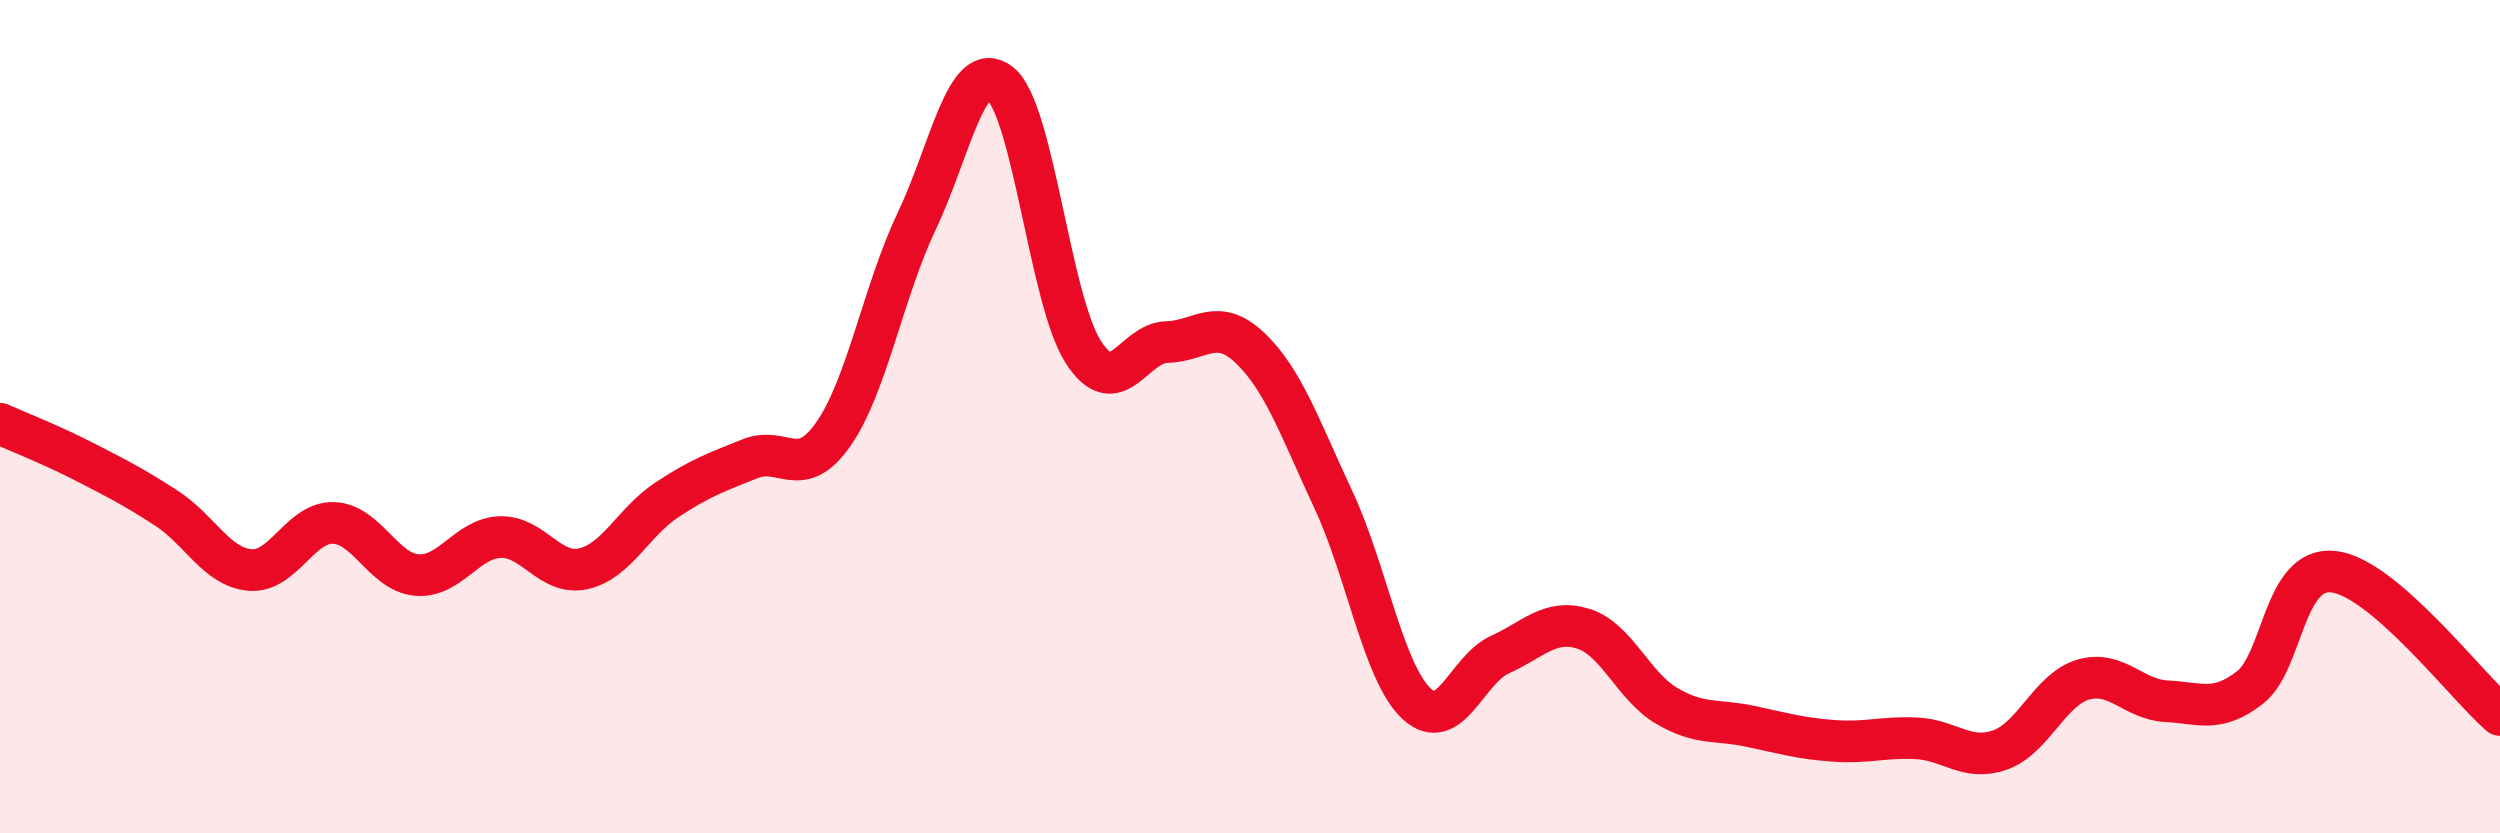
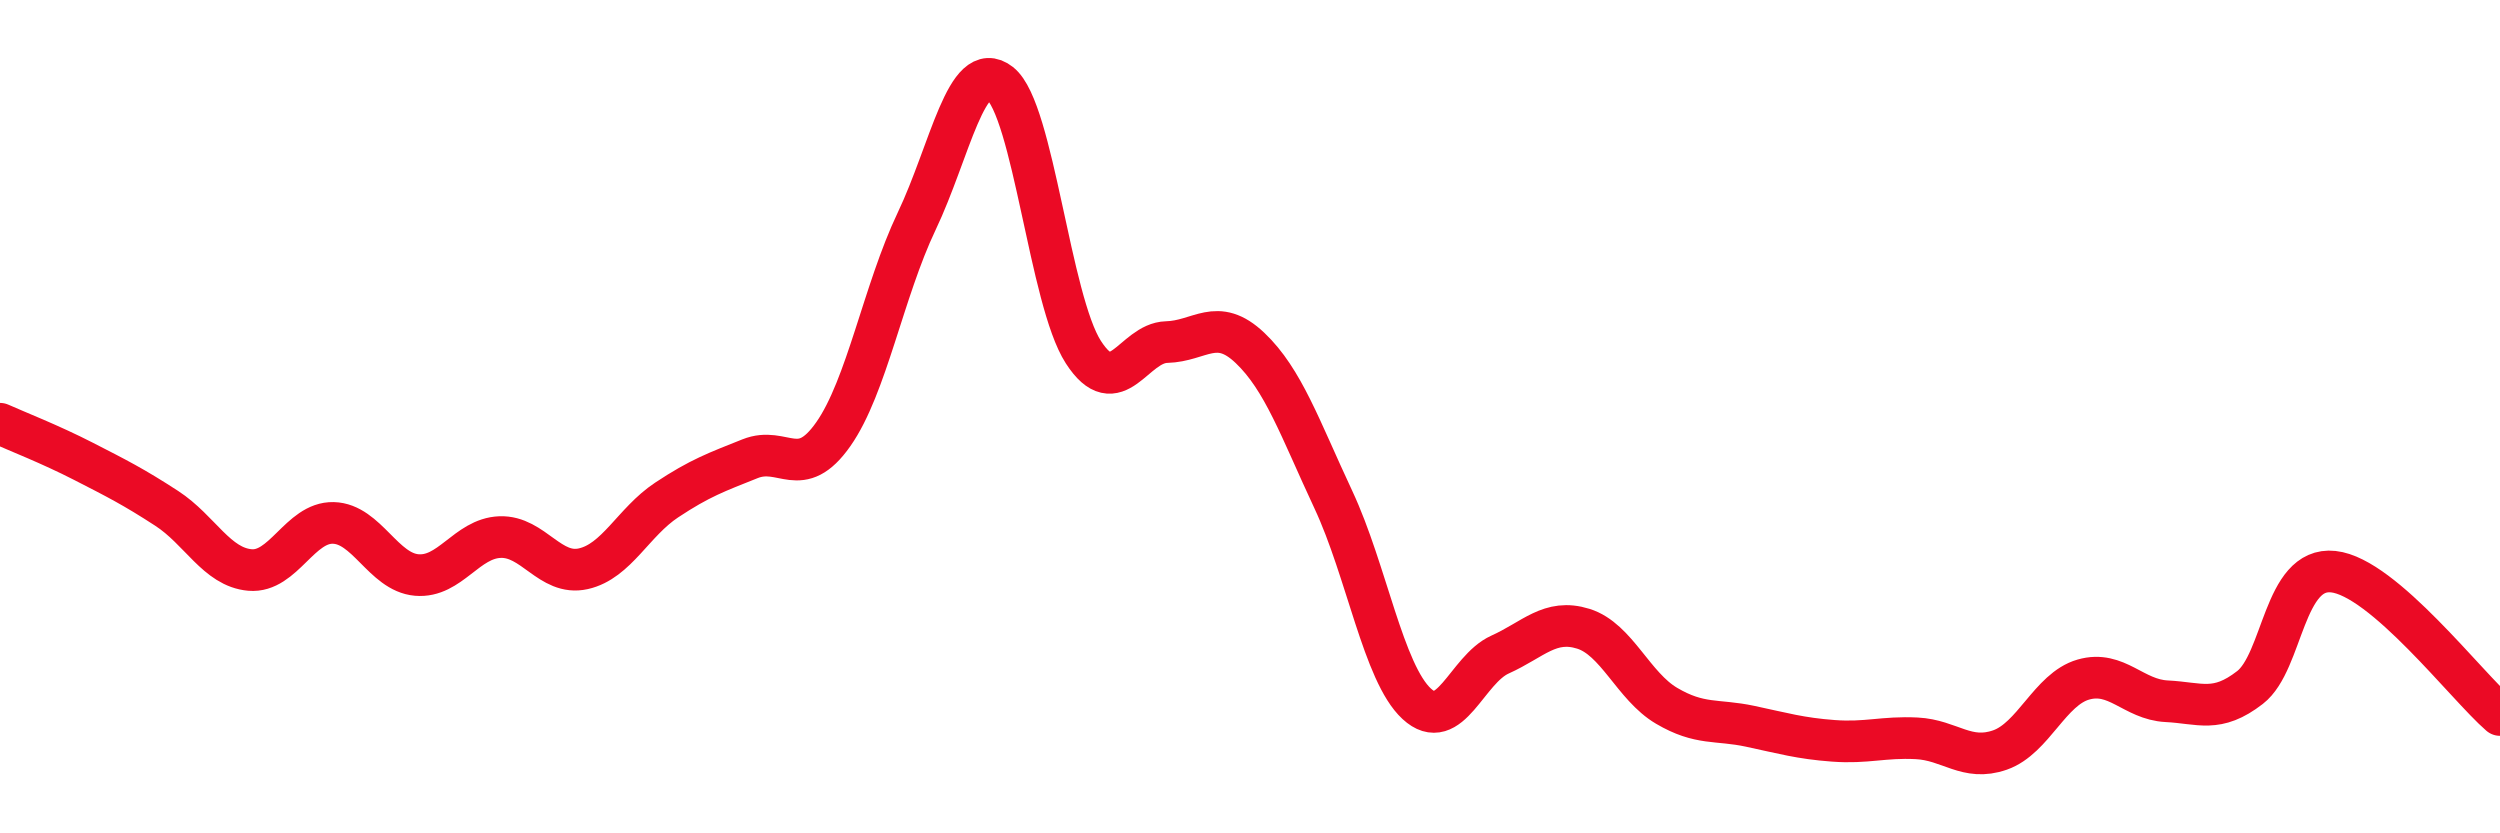
<svg xmlns="http://www.w3.org/2000/svg" width="60" height="20" viewBox="0 0 60 20">
-   <path d="M 0,10.17 C 0.4,10.35 1.2,10.66 2,11.07 C 2.8,11.48 3.2,11.68 4,12.2 C 4.8,12.72 5.2,13.61 6,13.68 C 6.8,13.75 7.2,12.53 8,12.55 C 8.8,12.57 9.2,13.73 10,13.8 C 10.8,13.87 11.2,12.92 12,12.89 C 12.8,12.86 13.2,13.83 14,13.65 C 14.8,13.47 15.2,12.53 16,12 C 16.8,11.47 17.2,11.33 18,11.01 C 18.8,10.69 19.2,11.56 20,10.42 C 20.8,9.28 21.2,6.99 22,5.31 C 22.8,3.63 23.2,1.37 24,2 C 24.8,2.63 25.2,7.21 26,8.45 C 26.8,9.69 27.2,8.23 28,8.21 C 28.8,8.19 29.2,7.59 30,8.35 C 30.8,9.11 31.2,10.28 32,11.99 C 32.8,13.7 33.2,16.15 34,16.89 C 34.8,17.63 35.2,16.07 36,15.71 C 36.8,15.35 37.2,14.84 38,15.09 C 38.8,15.34 39.2,16.47 40,16.94 C 40.8,17.41 41.2,17.26 42,17.43 C 42.8,17.6 43.2,17.72 44,17.78 C 44.8,17.84 45.2,17.68 46,17.72 C 46.8,17.76 47.2,18.28 48,18 C 48.8,17.72 49.2,16.54 50,16.31 C 50.8,16.08 51.2,16.79 52,16.83 C 52.8,16.87 53.2,17.12 54,16.5 C 54.8,15.88 54.8,13.59 56,13.72 C 57.2,13.85 59.2,16.47 60,17.16L60 20L0 20Z" fill="#EB0A25" opacity="0.1" stroke-linecap="round" stroke-linejoin="round" />
  <path d="M 0,10.17 C 0.4,10.35 1.2,10.66 2,11.07 C 2.8,11.48 3.2,11.68 4,12.2 C 4.8,12.72 5.2,13.61 6,13.68 C 6.8,13.75 7.2,12.53 8,12.55 C 8.8,12.57 9.2,13.73 10,13.8 C 10.8,13.87 11.2,12.92 12,12.89 C 12.8,12.86 13.2,13.83 14,13.65 C 14.8,13.47 15.2,12.53 16,12 C 16.8,11.47 17.2,11.33 18,11.01 C 18.8,10.69 19.2,11.56 20,10.42 C 20.8,9.28 21.2,6.99 22,5.31 C 22.8,3.63 23.2,1.37 24,2 C 24.8,2.63 25.2,7.21 26,8.45 C 26.8,9.69 27.2,8.23 28,8.21 C 28.8,8.19 29.2,7.59 30,8.35 C 30.8,9.11 31.2,10.28 32,11.99 C 32.8,13.7 33.2,16.15 34,16.89 C 34.8,17.63 35.2,16.07 36,15.71 C 36.8,15.35 37.2,14.84 38,15.09 C 38.8,15.34 39.2,16.47 40,16.94 C 40.8,17.41 41.2,17.26 42,17.43 C 42.8,17.6 43.2,17.72 44,17.78 C 44.8,17.84 45.2,17.68 46,17.72 C 46.8,17.76 47.2,18.28 48,18 C 48.8,17.72 49.2,16.54 50,16.31 C 50.8,16.08 51.2,16.79 52,16.83 C 52.8,16.87 53.2,17.12 54,16.5 C 54.8,15.88 54.8,13.59 56,13.72 C 57.2,13.85 59.2,16.47 60,17.16" stroke="#EB0A25" stroke-width="1" fill="none" stroke-linecap="round" stroke-linejoin="round" />
</svg>